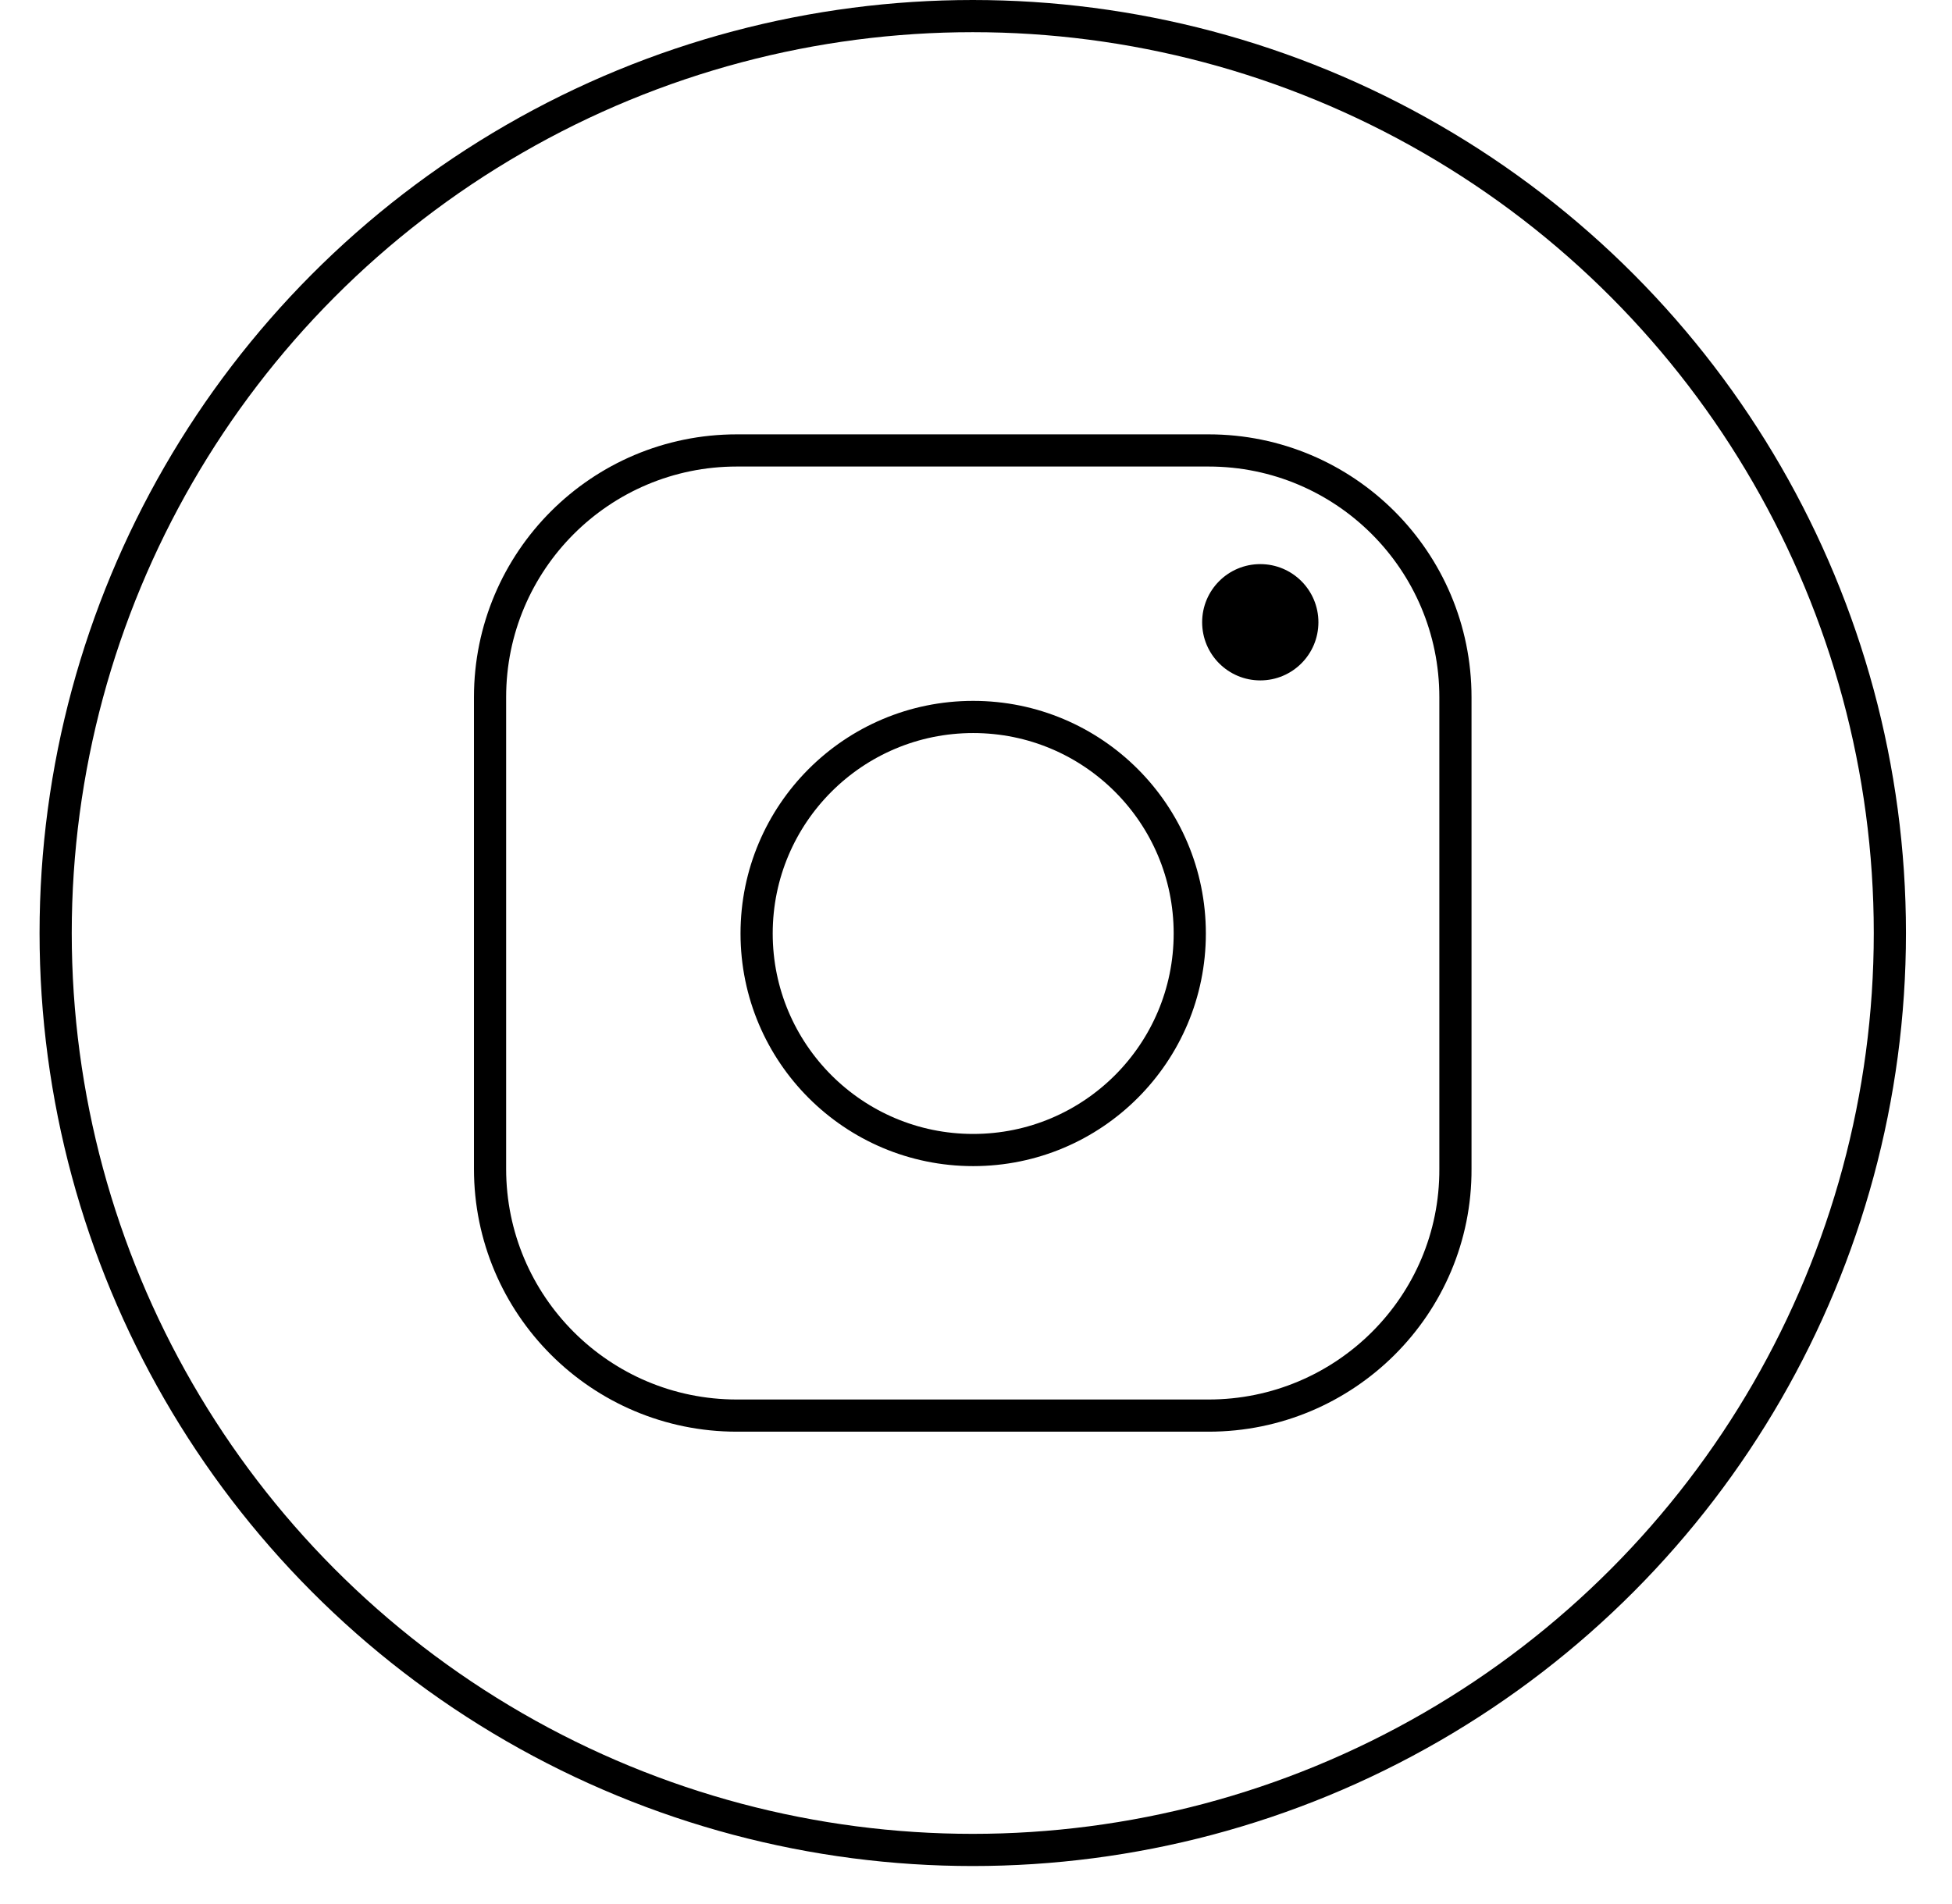
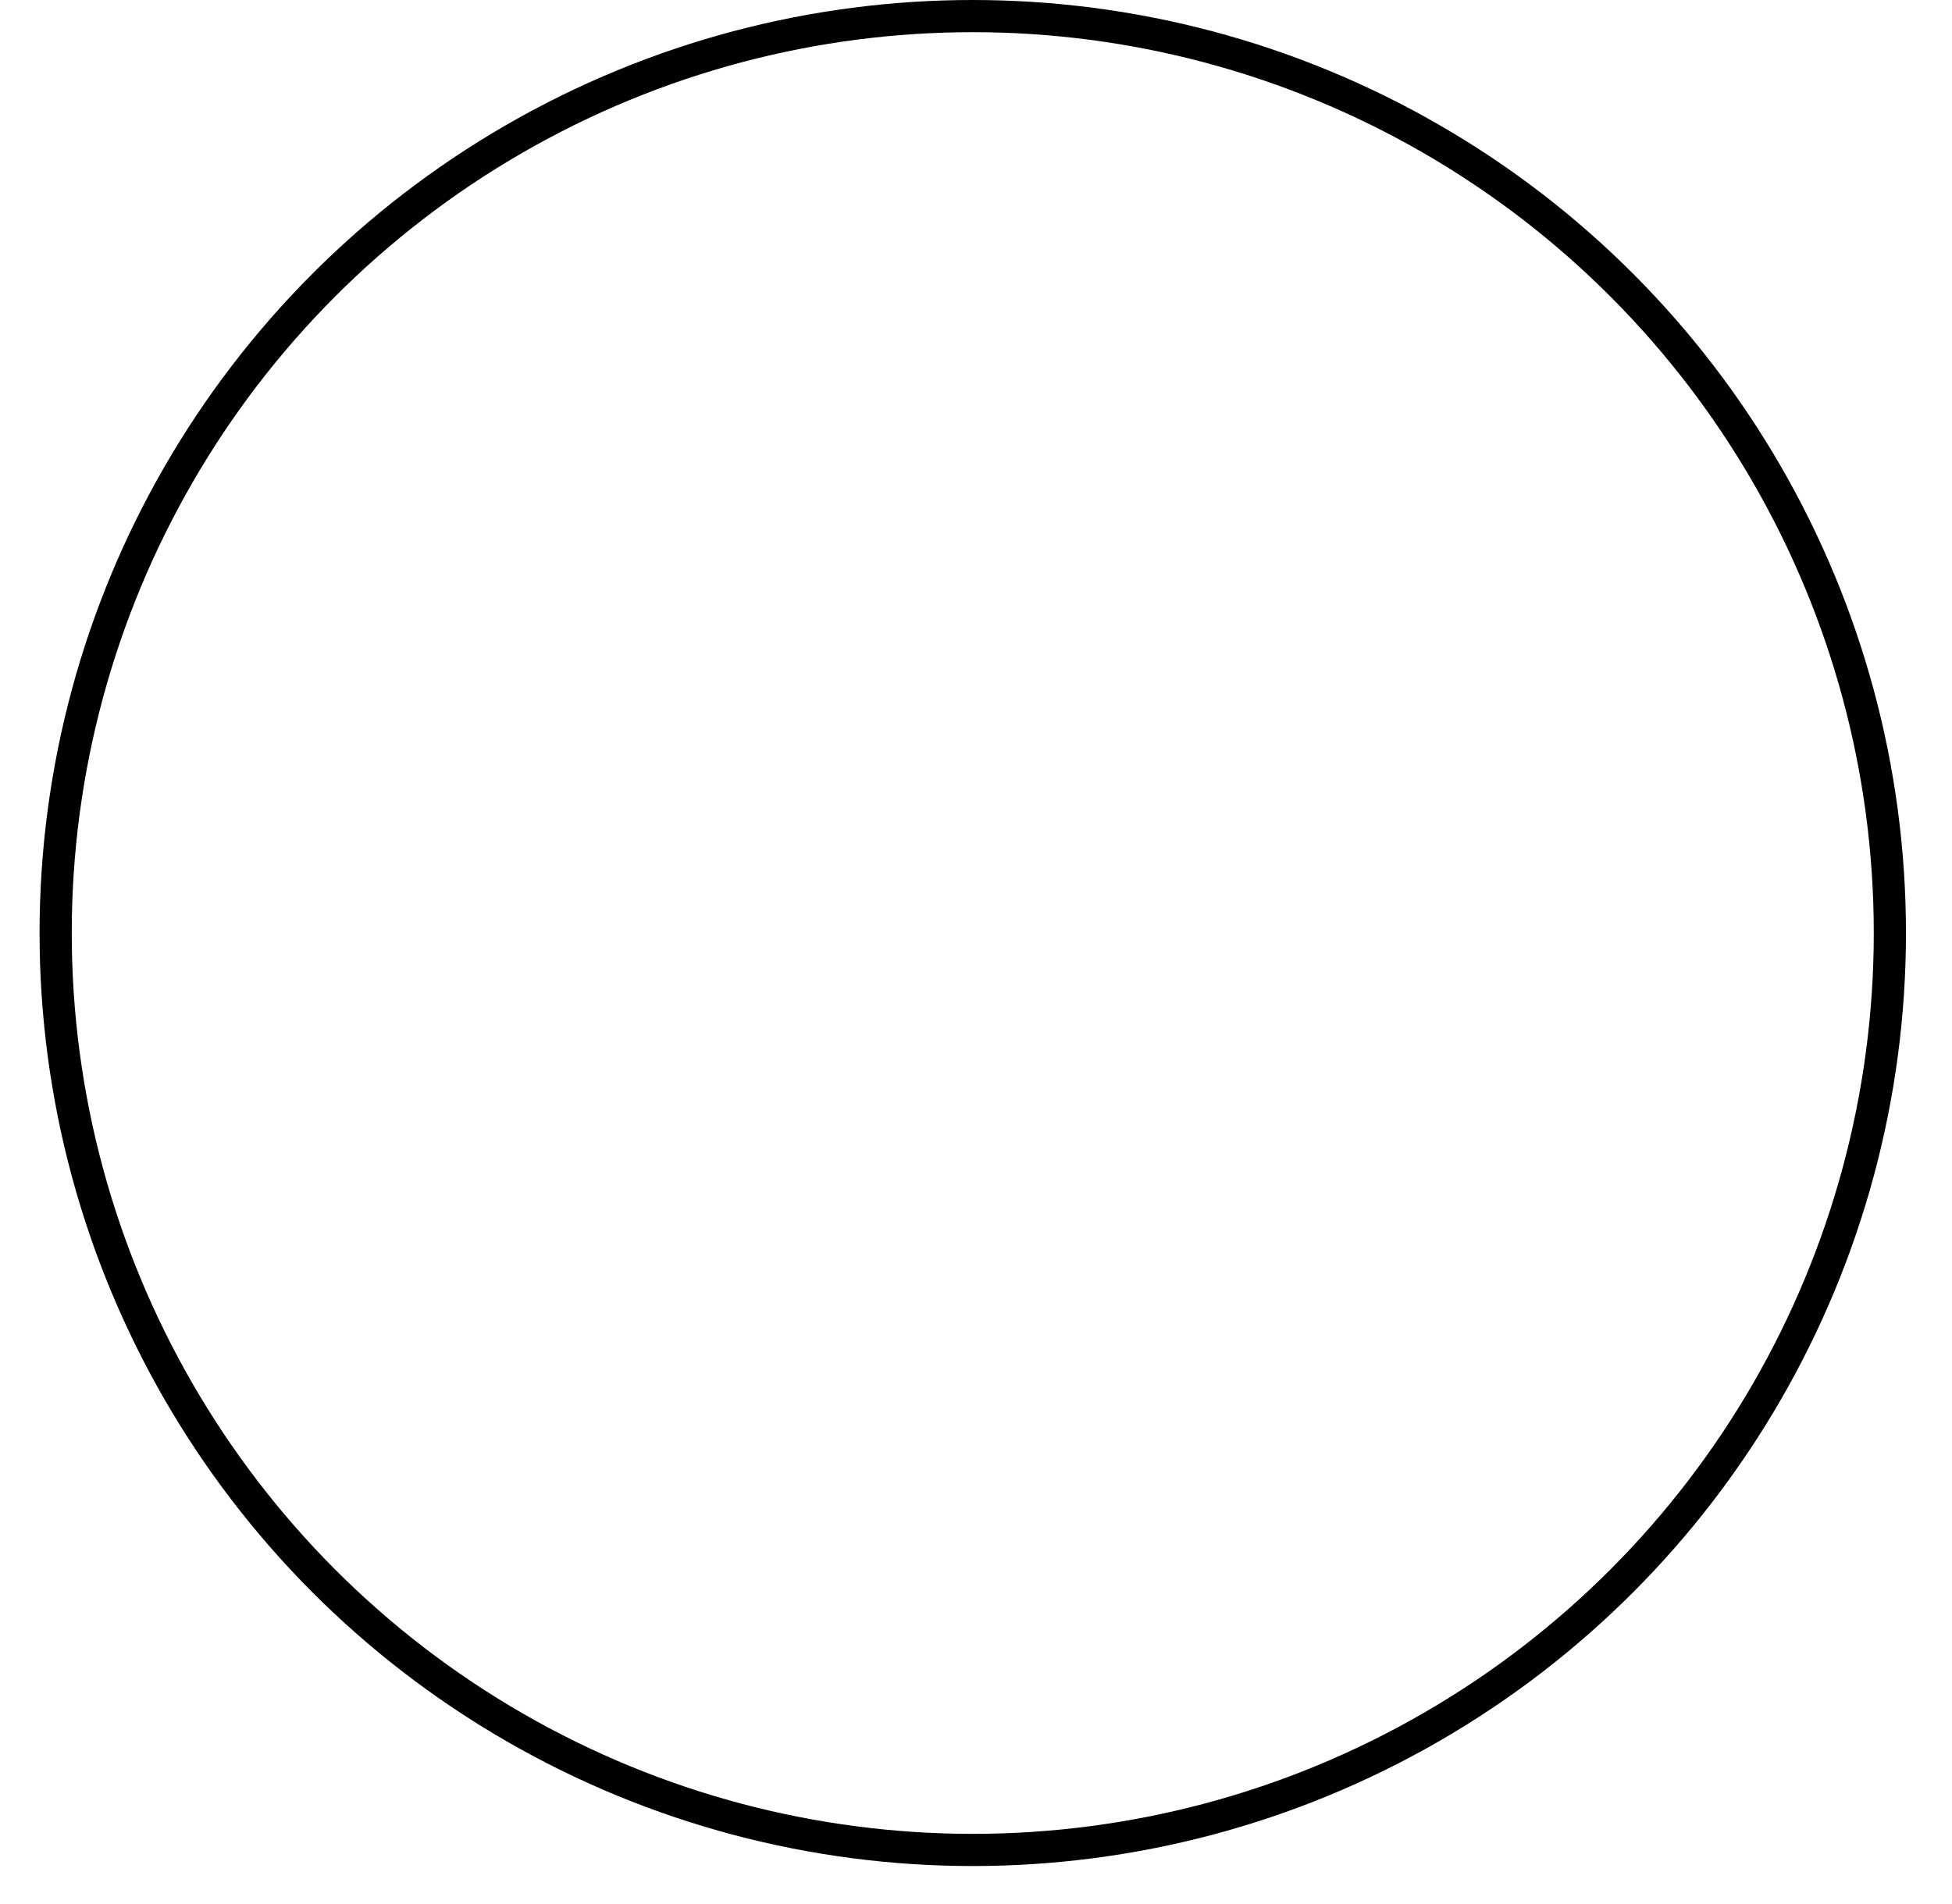
<svg xmlns="http://www.w3.org/2000/svg" width="41" height="40" viewBox="0 0 41 40" fill="none">
-   <path d="M25.385 29.739H15.477C12.614 29.739 10.293 27.419 10.293 24.555V14.647C10.293 11.783 12.614 9.463 15.477 9.463H25.385C28.249 9.463 30.57 11.783 30.57 14.647V24.555C30.583 27.419 28.249 29.739 25.385 29.739Z" stroke="black" stroke-width="0.676" stroke-miterlimit="10" />
-   <path d="M20.441 24.16C22.954 24.16 24.99 22.123 24.99 19.611C24.99 17.098 22.954 15.062 20.441 15.062C17.929 15.062 15.892 17.098 15.892 19.611C15.892 22.123 17.929 24.16 20.441 24.16Z" stroke="black" stroke-width="0.676" stroke-miterlimit="10" />
-   <path d="M26.471 14.294C27.146 14.294 27.692 13.747 27.692 13.072C27.692 12.398 27.146 11.851 26.471 11.851C25.796 11.851 25.25 12.398 25.25 13.072C25.25 13.747 25.796 14.294 26.471 14.294Z" fill="black" />
  <circle cx="20.432" cy="19.601" r="19.263" stroke="black" stroke-width="0.676" />
</svg>